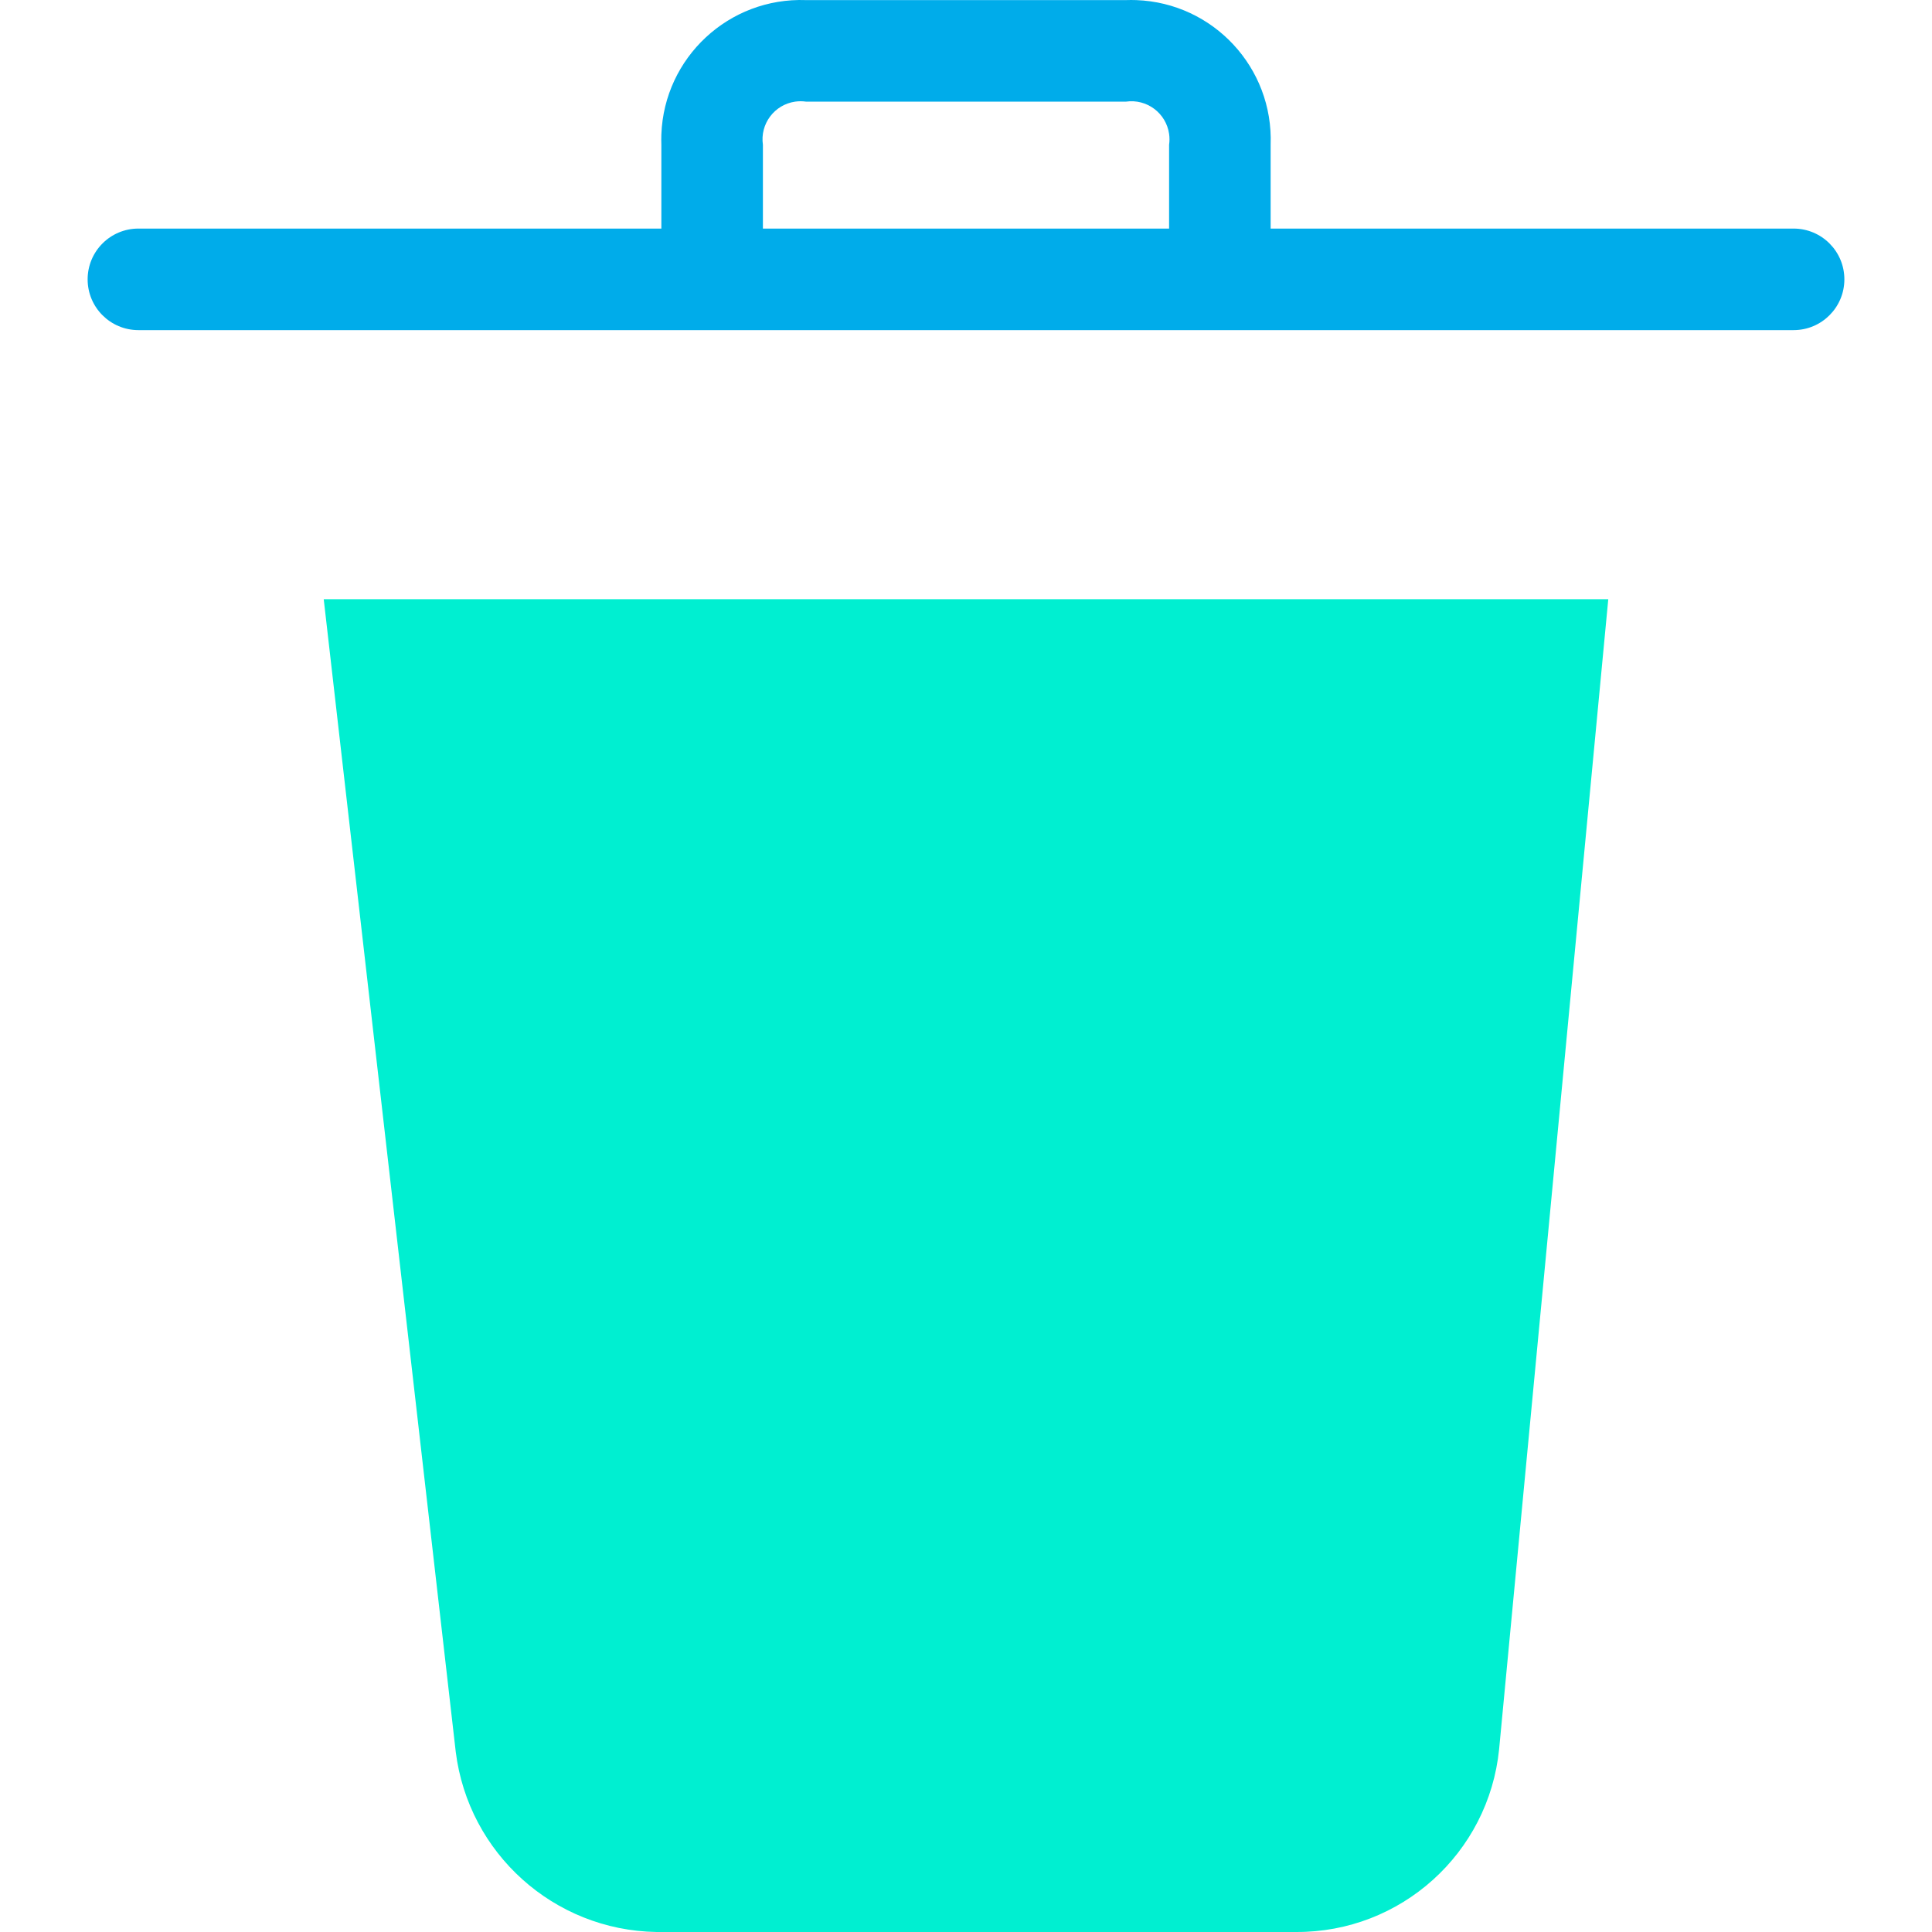
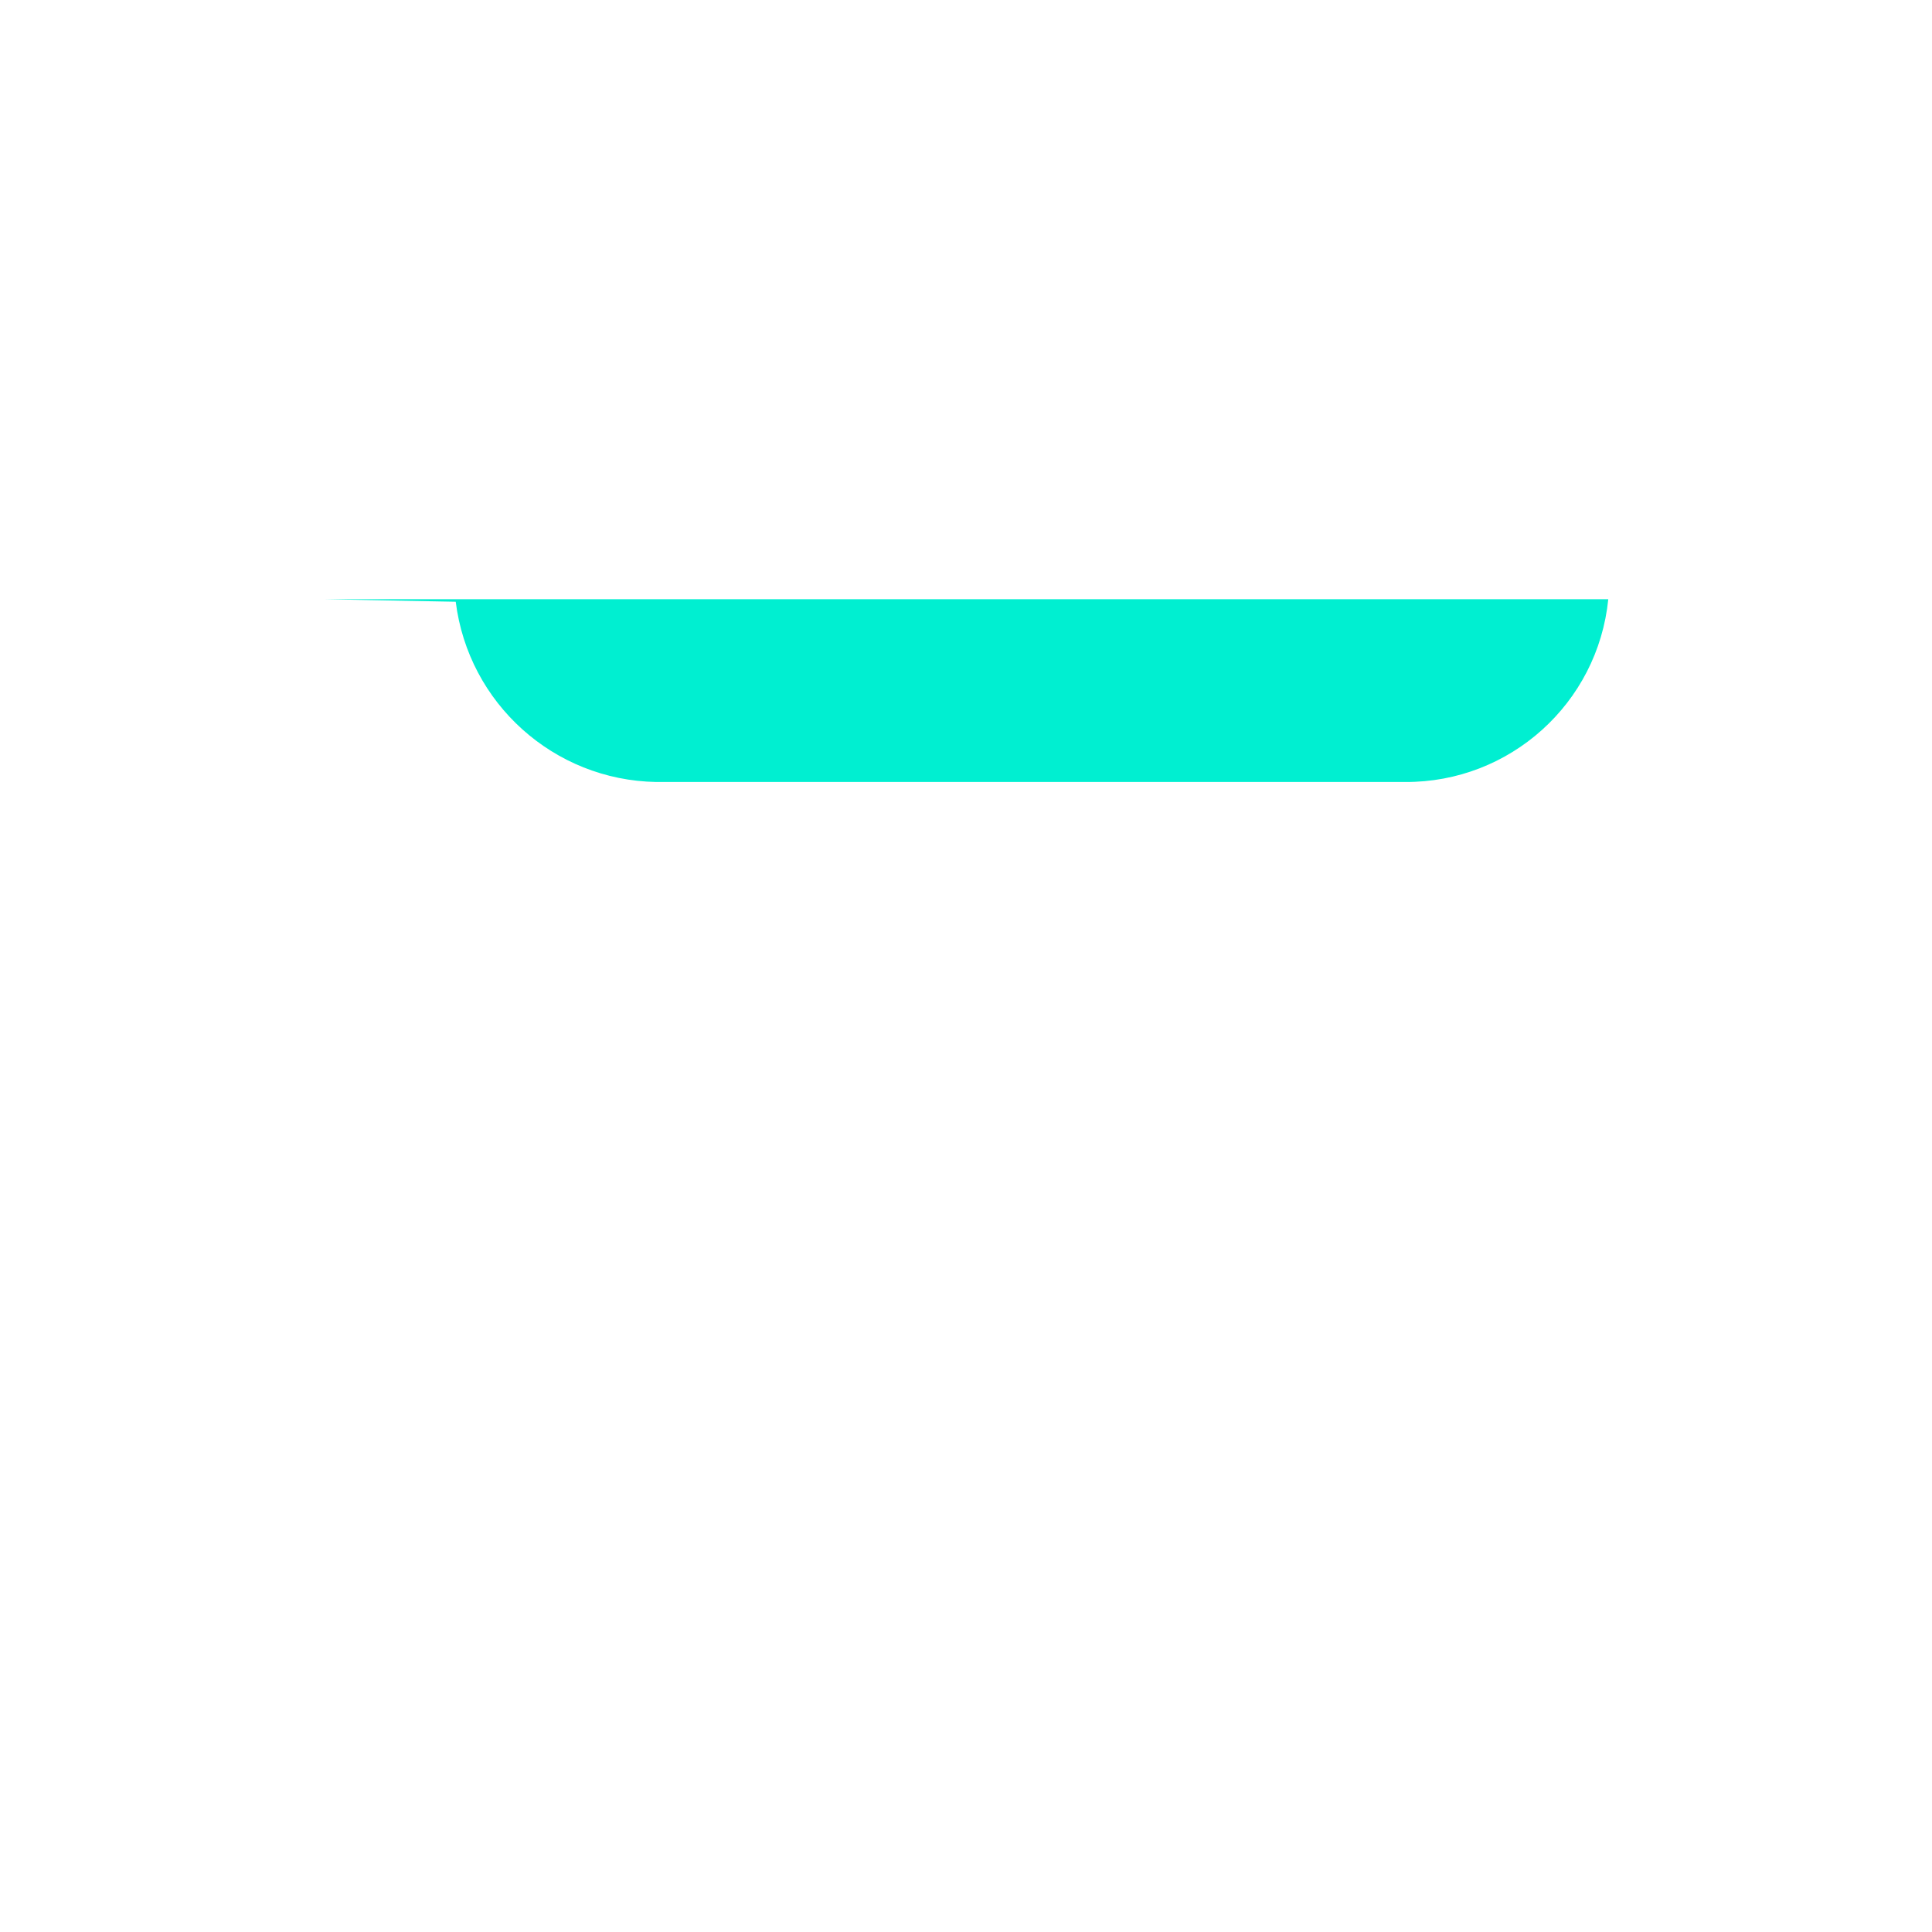
<svg xmlns="http://www.w3.org/2000/svg" version="1.1" id="Capa_1" x="0px" y="0px" viewBox="0 0 397.604 397.604" style="enable-background:new 0 0 397.604 397.604;" xml:space="preserve">
  <g>
-     <path style="fill:#00EFD1;" d="M330.982,123.318l-22.465,236.669c-2.154,21.437-20.251,37.724-41.796,37.616H135.063   c-21.076-0.36-38.674-16.176-41.273-37.094L66.623,123.318H330.982z" />
-     <path style="fill:#00ACEA;" d="M369.121,47.041H261.496V29.8c0.588-15.859-11.791-29.192-27.65-29.78   c-0.71-0.026-1.42-0.026-2.129,0h-65.829c-15.859-0.588-29.192,11.791-29.78,27.65c-0.026,0.71-0.026,1.42,0,2.129v17.241H28.484   c-5.771,0-10.449,4.678-10.449,10.449s4.678,10.449,10.449,10.449h340.637c5.771,0,10.449-4.678,10.449-10.449   S374.891,47.041,369.121,47.041z M157.006,47.041V29.8c-0.622-4.283,2.346-8.26,6.629-8.882c0.747-0.108,1.506-0.108,2.253,0   h65.829c4.283-0.622,8.26,2.346,8.882,6.629c0.108,0.747,0.108,1.506,0,2.253v17.241H157.006z" />
+     <path style="fill:#00EFD1;" d="M330.982,123.318c-2.154,21.437-20.251,37.724-41.796,37.616H135.063   c-21.076-0.36-38.674-16.176-41.273-37.094L66.623,123.318H330.982z" />
  </g>
  <g>
</g>
  <g>
</g>
  <g>
</g>
  <g>
</g>
  <g>
</g>
  <g>
</g>
  <g>
</g>
  <g>
</g>
  <g>
</g>
  <g>
</g>
  <g>
</g>
  <g>
</g>
  <g>
</g>
  <g>
</g>
  <g>
</g>
</svg>